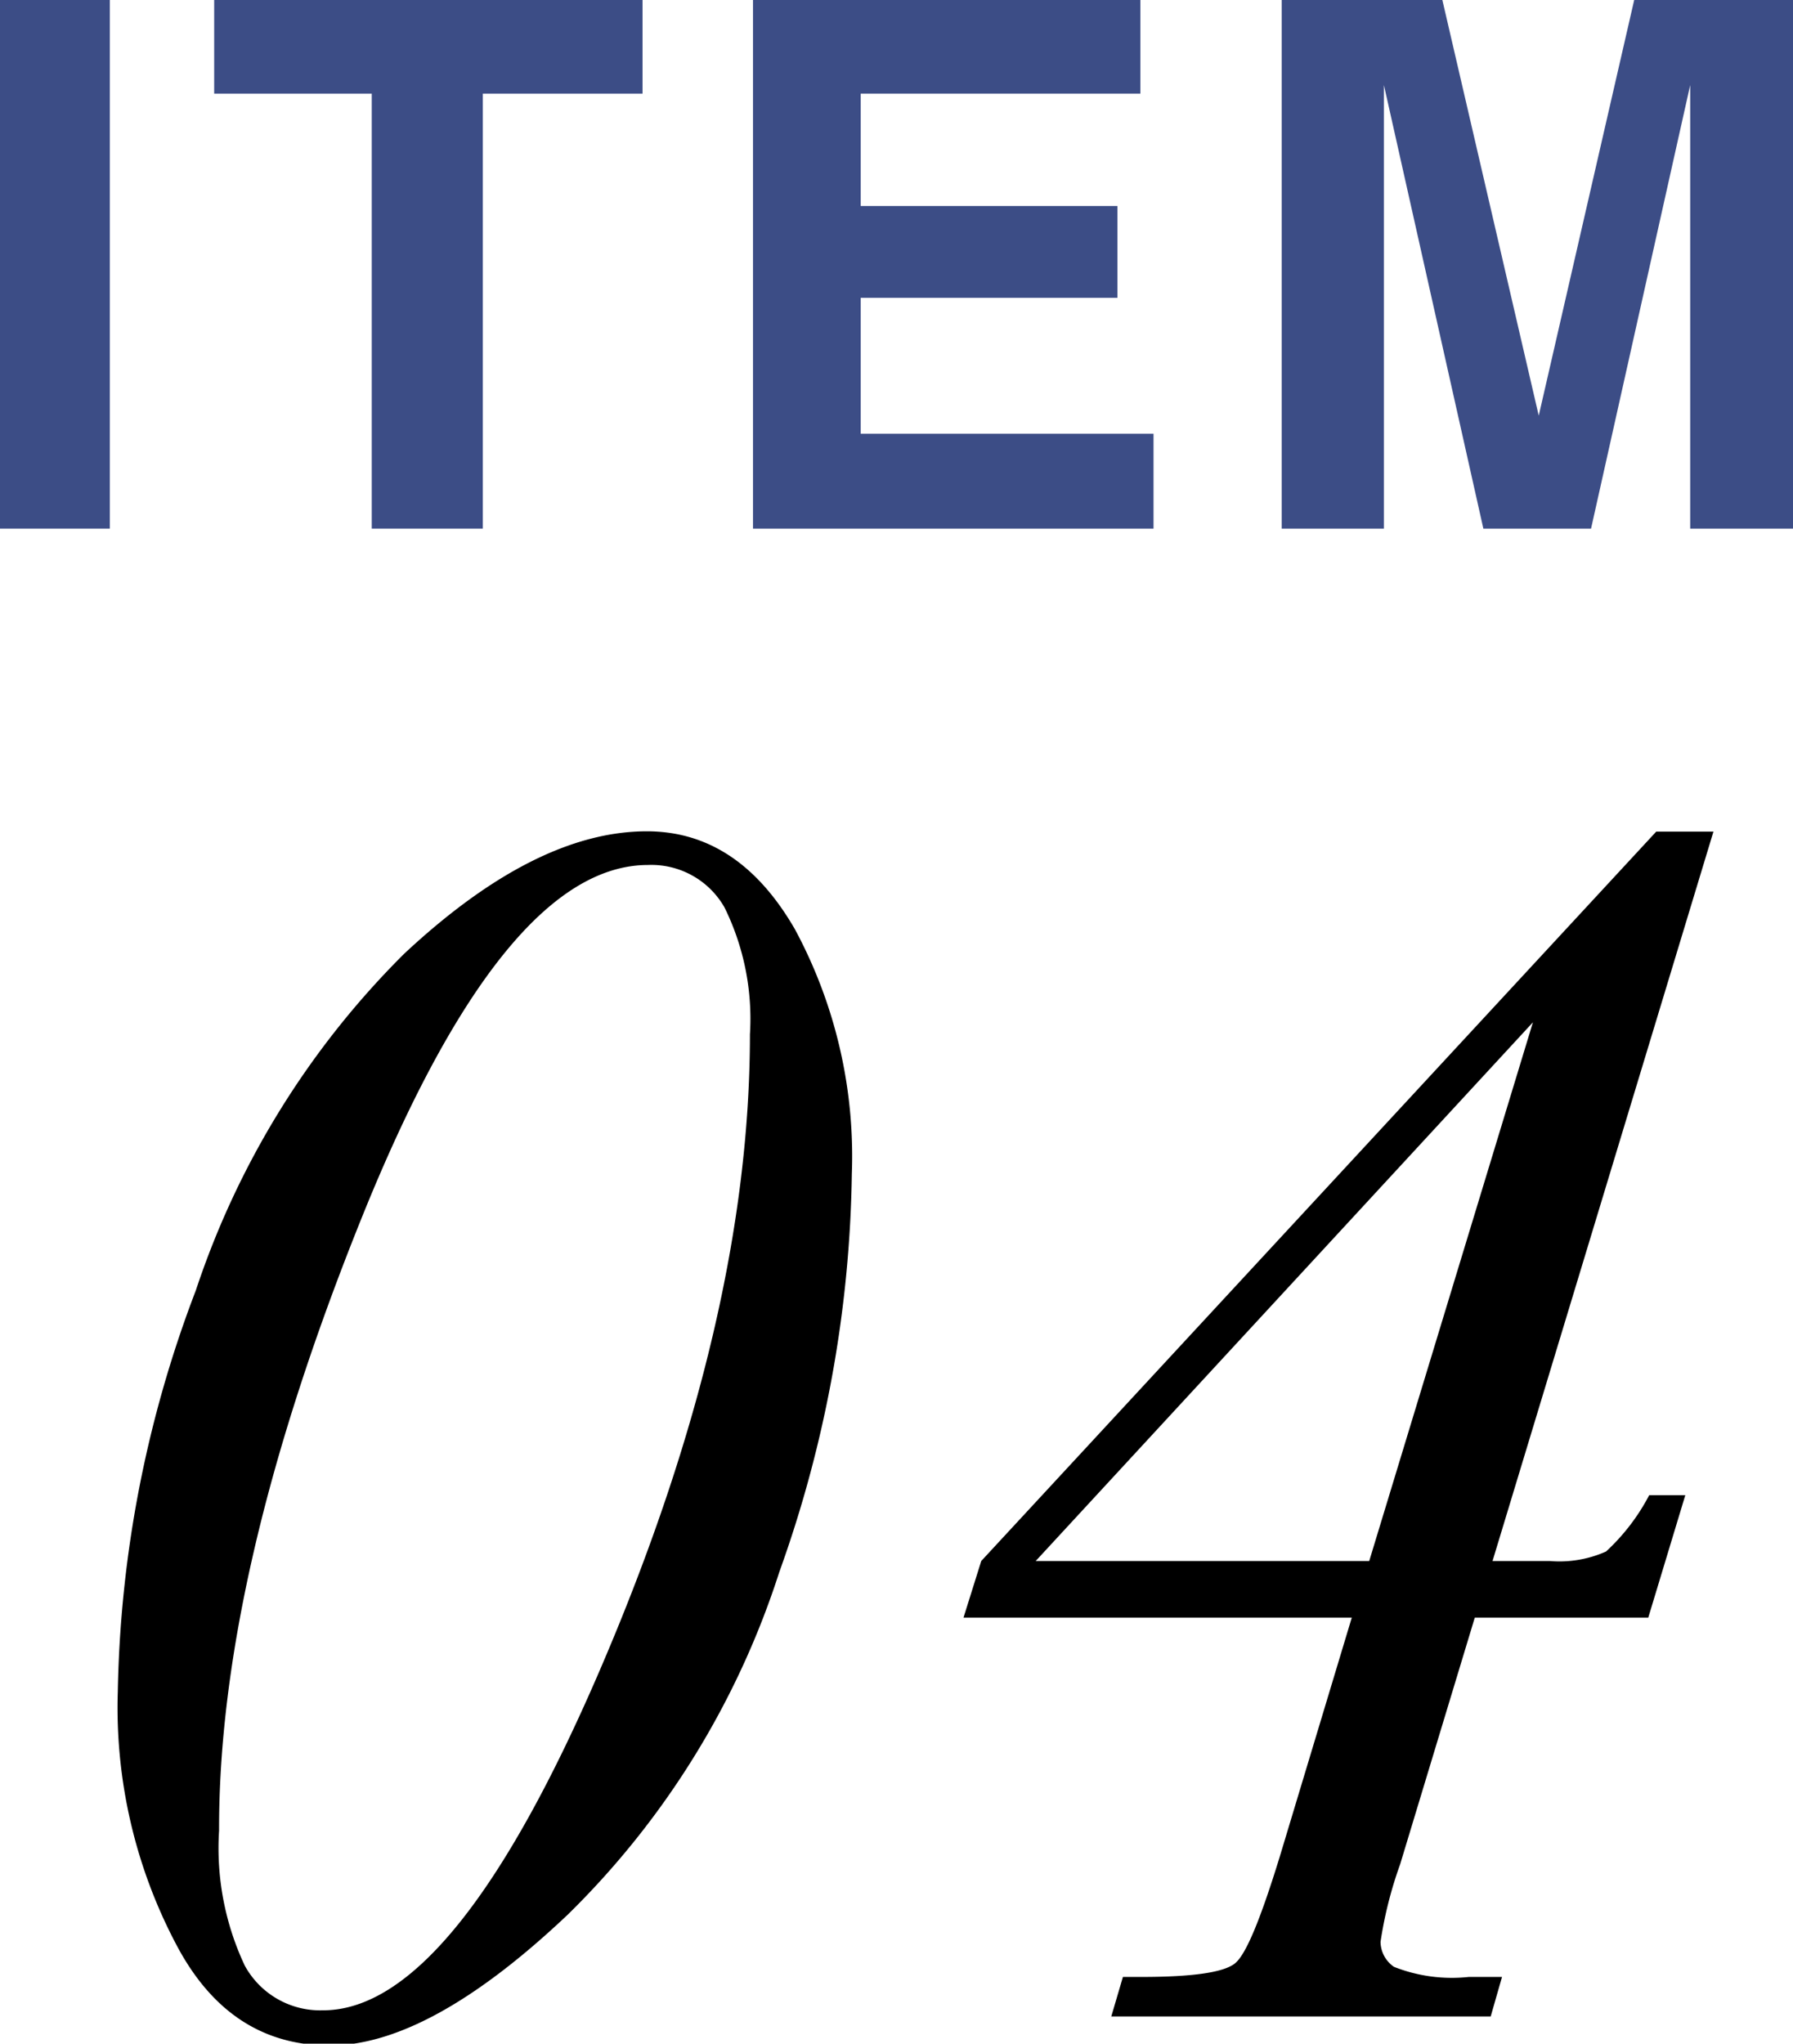
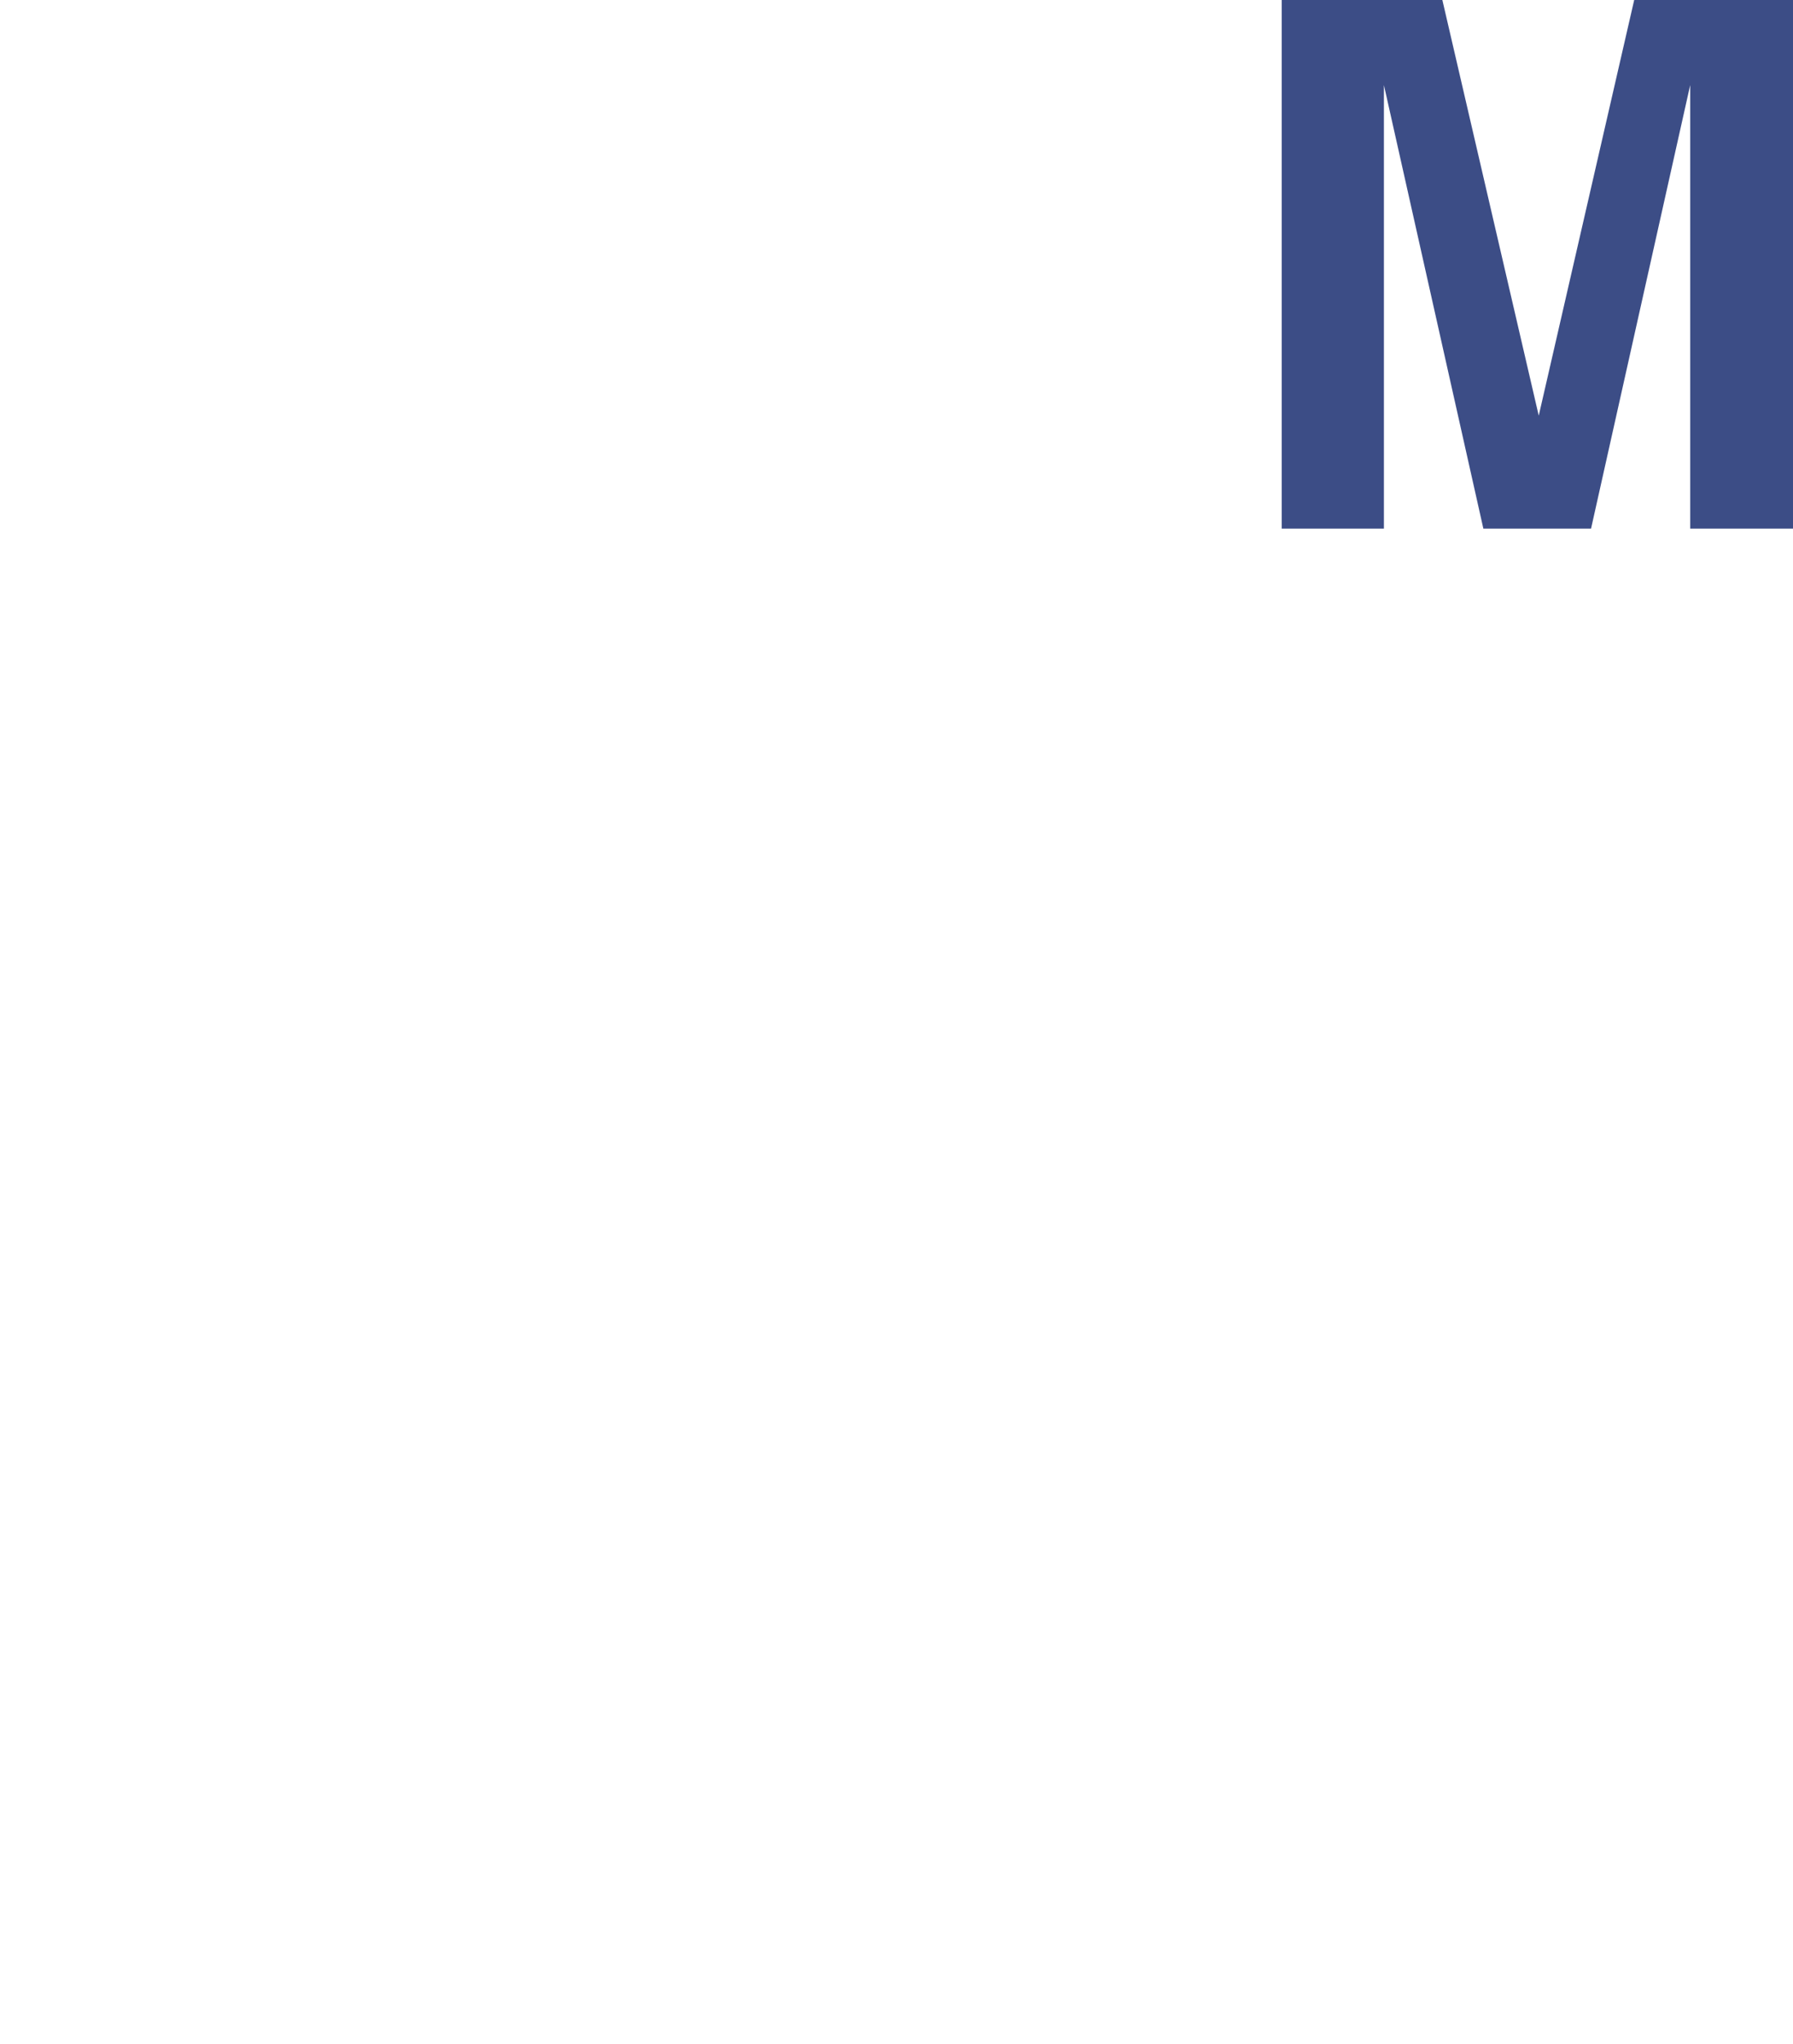
<svg xmlns="http://www.w3.org/2000/svg" width="58.6" height="66.77" viewBox="0 0 58.6 66.77">
  <defs>
    <style>.cls-1{fill:#3c4d86;}</style>
  </defs>
  <g id="レイヤー_2" data-name="レイヤー 2">
    <g id="写真">
-       <path class="cls-1" d="M3.59,17.27H0V0H3.59Z" />
-       <path class="cls-1" d="M21,0V3.06H15.78V17.27H12.15V3.06H7V0Z" />
-       <path class="cls-1" d="M37.27,3.06H28.13V6.73h8.39v3H28.13v4.44H37.7v3.1H24.61V0H37.27Z" />
      <path class="cls-1" d="M53.41,0H58.6V17.27H55.24V5.59c0-.34,0-.81,0-1.41s0-1.07,0-1.4L52,17.27H48.48L45.23,2.78c0,.33,0,.79,0,1.4s0,1.07,0,1.41V17.27H41.89V0h5.25l3.15,13.58Z" />
-       <path d="M3.85,55.27A38.49,38.49,0,0,1,6.4,42.16a27.87,27.87,0,0,1,6.81-11c2.85-2.66,5.49-4,7.93-4,2,0,3.61,1.07,4.84,3.2a15.64,15.64,0,0,1,1.86,8,40,40,0,0,1-2.37,13,27.41,27.41,0,0,1-6.91,11.19q-4.53,4.29-7.8,4.28t-5-3.3A16.55,16.55,0,0,1,3.85,55.27Zm3.31,4.54A9,9,0,0,0,8,64.22a2.81,2.81,0,0,0,2.56,1.46q4.29,0,9.12-11.29t4.83-20.6a8.23,8.23,0,0,0-.83-4.14,2.75,2.75,0,0,0-2.5-1.39q-4.72,0-9.38,11.58T7.16,59.81Z" />
-       <path d="M44.18,52.85H31.49L32.07,51,54.13,27.17H56L48.78,51h1.87a3.73,3.73,0,0,0,1.84-.31,6.76,6.76,0,0,0,1.41-1.84h1.18l-1.21,4H48.2l-2.44,8.06a13.25,13.25,0,0,0-.64,2.53,1,1,0,0,0,.44.82,5.15,5.15,0,0,0,2.44.33h1.09l-.37,1.29H36.32l.38-1.29h.6c1.69,0,2.71-.15,3.07-.45s.83-1.45,1.45-3.46ZM44.75,51l5.35-17.6L33.85,51Z" />
    </g>
  </g>
</svg>